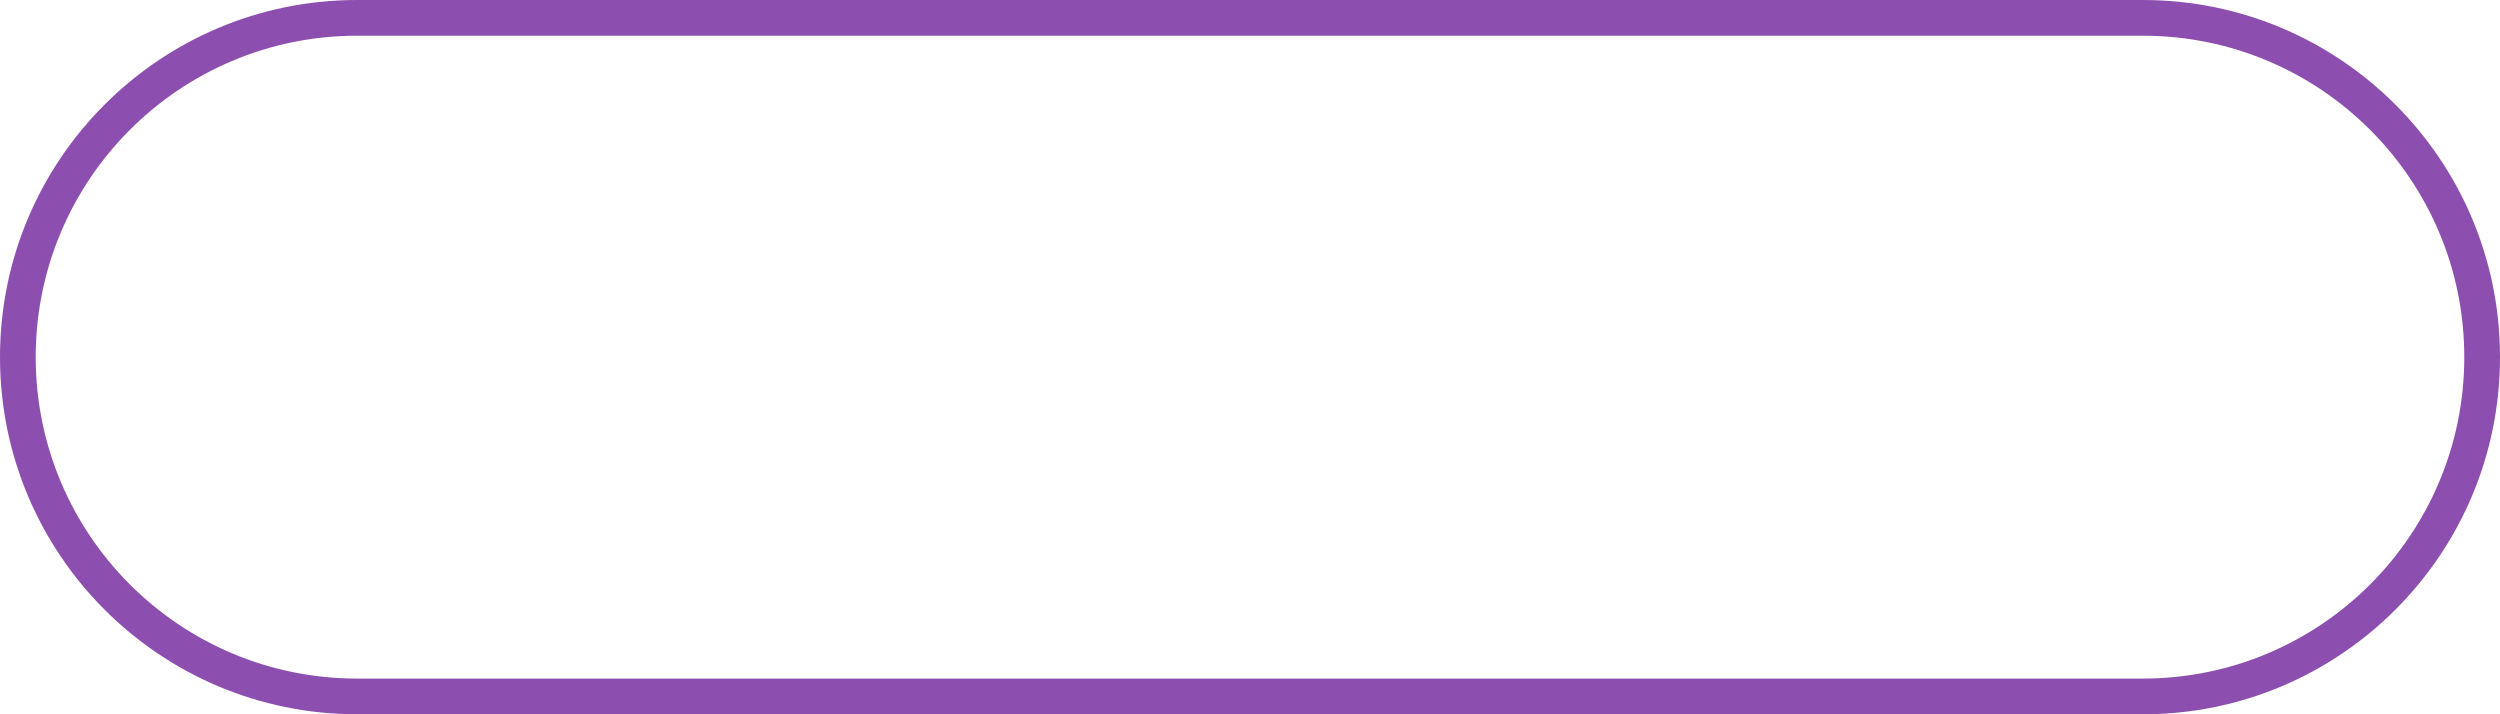
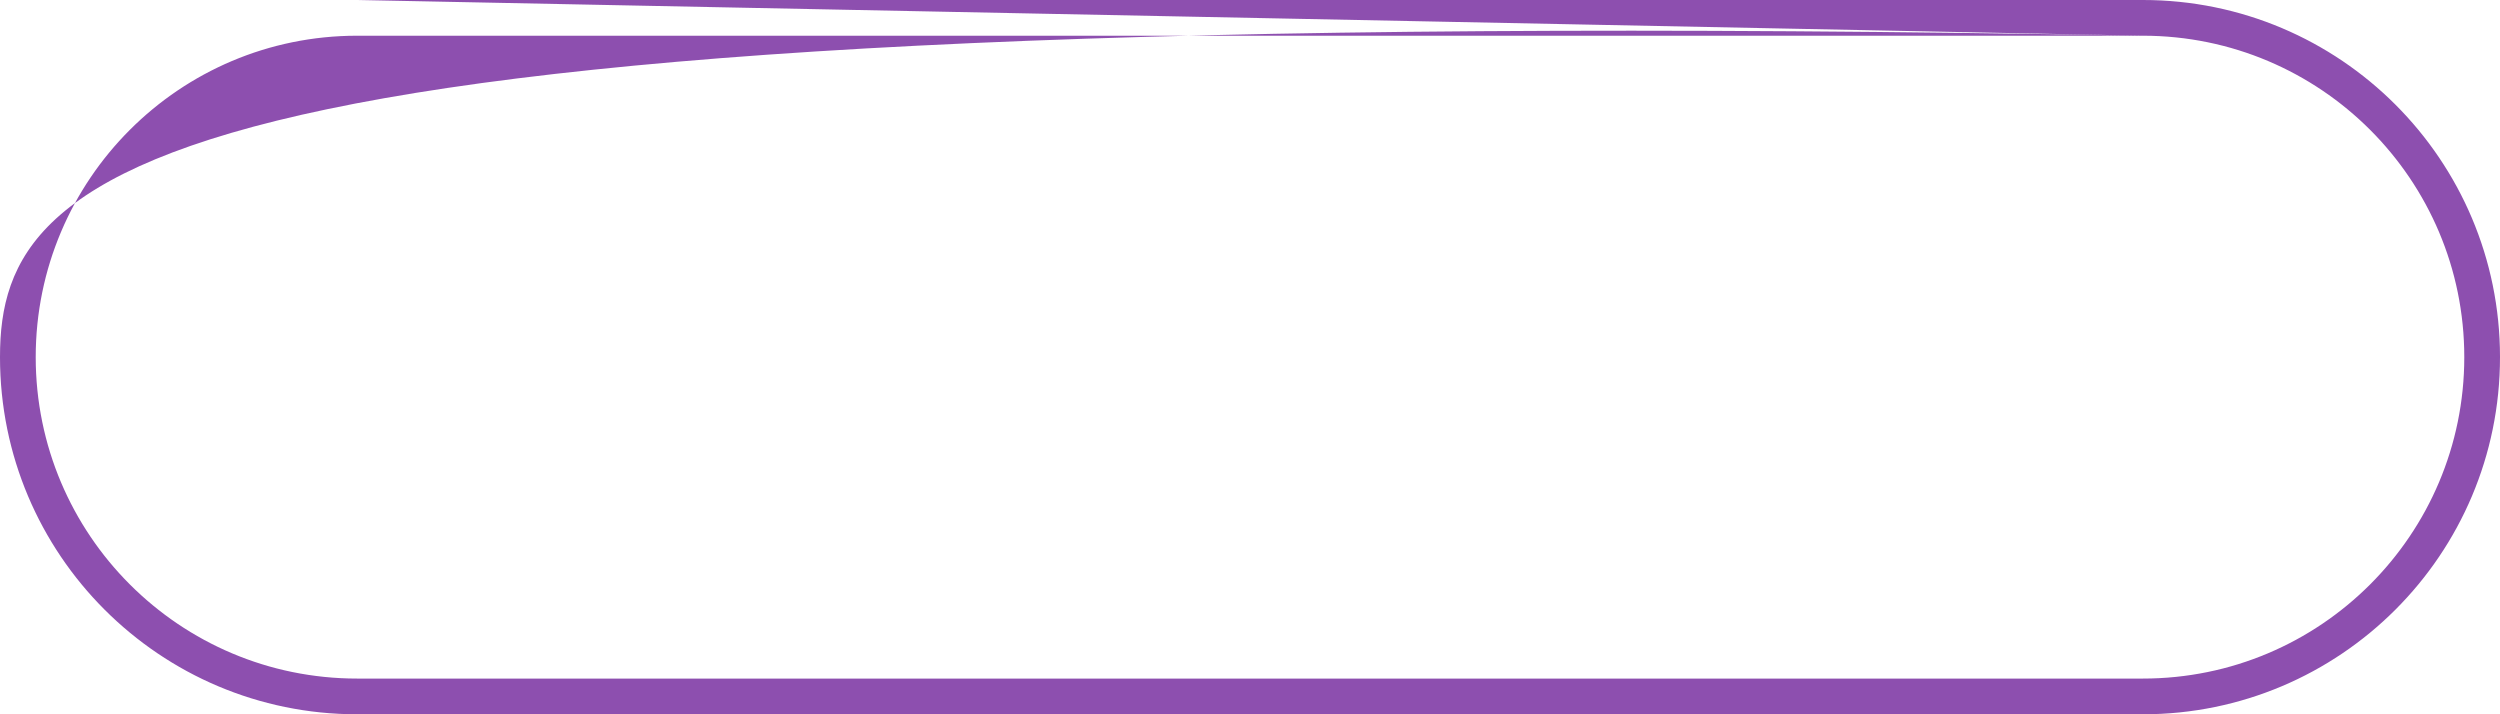
<svg xmlns="http://www.w3.org/2000/svg" width="560" height="160" viewBox="0 0 560 160" fill="none">
-   <path fill-rule="evenodd" clip-rule="evenodd" d="M480 8H80C40.236 8 8 40.236 8 80C8 119.765 40.236 152 80 152H480C519.765 152 552 119.765 552 80C552 40.236 519.765 8 480 8ZM80 0C35.817 0 0 35.817 0 80C0 124.183 35.817 160 80 160H480C524.183 160 560 124.183 560 80C560 35.817 524.183 0 480 0H80Z" fill="#8D4FAF" />
+   <path fill-rule="evenodd" clip-rule="evenodd" d="M480 8H80C40.236 8 8 40.236 8 80C8 119.765 40.236 152 80 152H480C519.765 152 552 119.765 552 80C552 40.236 519.765 8 480 8ZC35.817 0 0 35.817 0 80C0 124.183 35.817 160 80 160H480C524.183 160 560 124.183 560 80C560 35.817 524.183 0 480 0H80Z" fill="#8D4FAF" />
</svg>